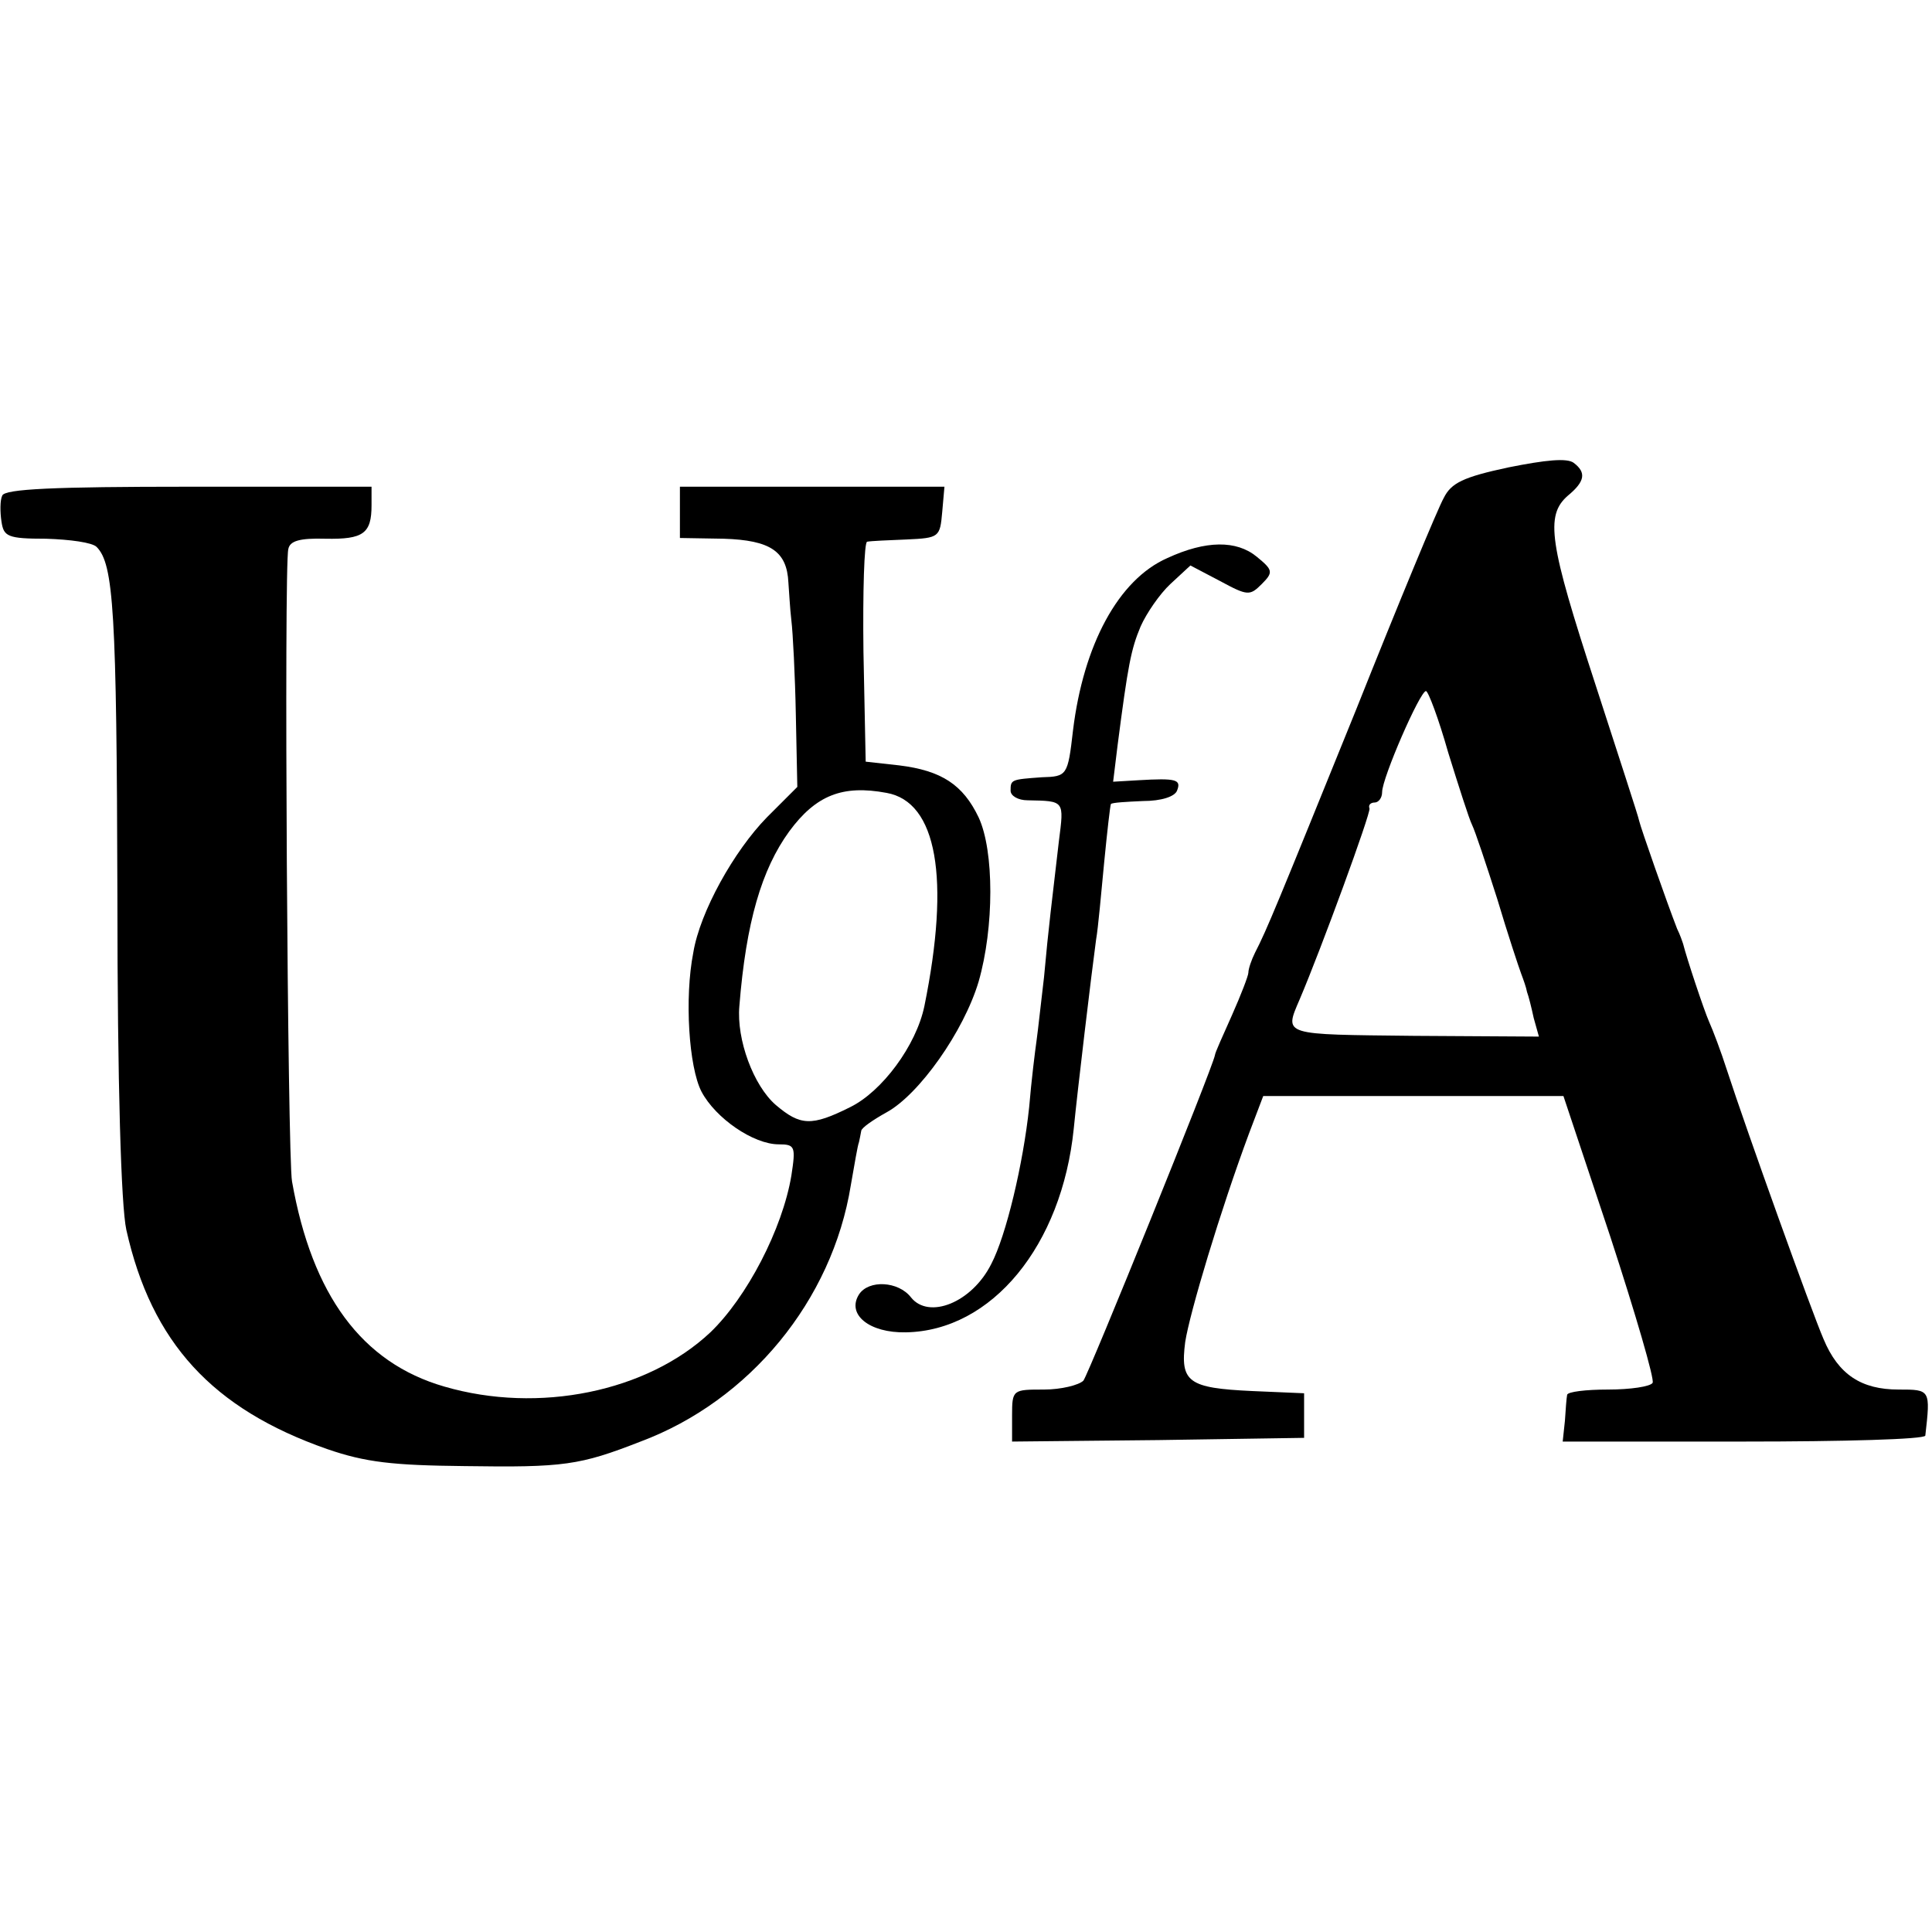
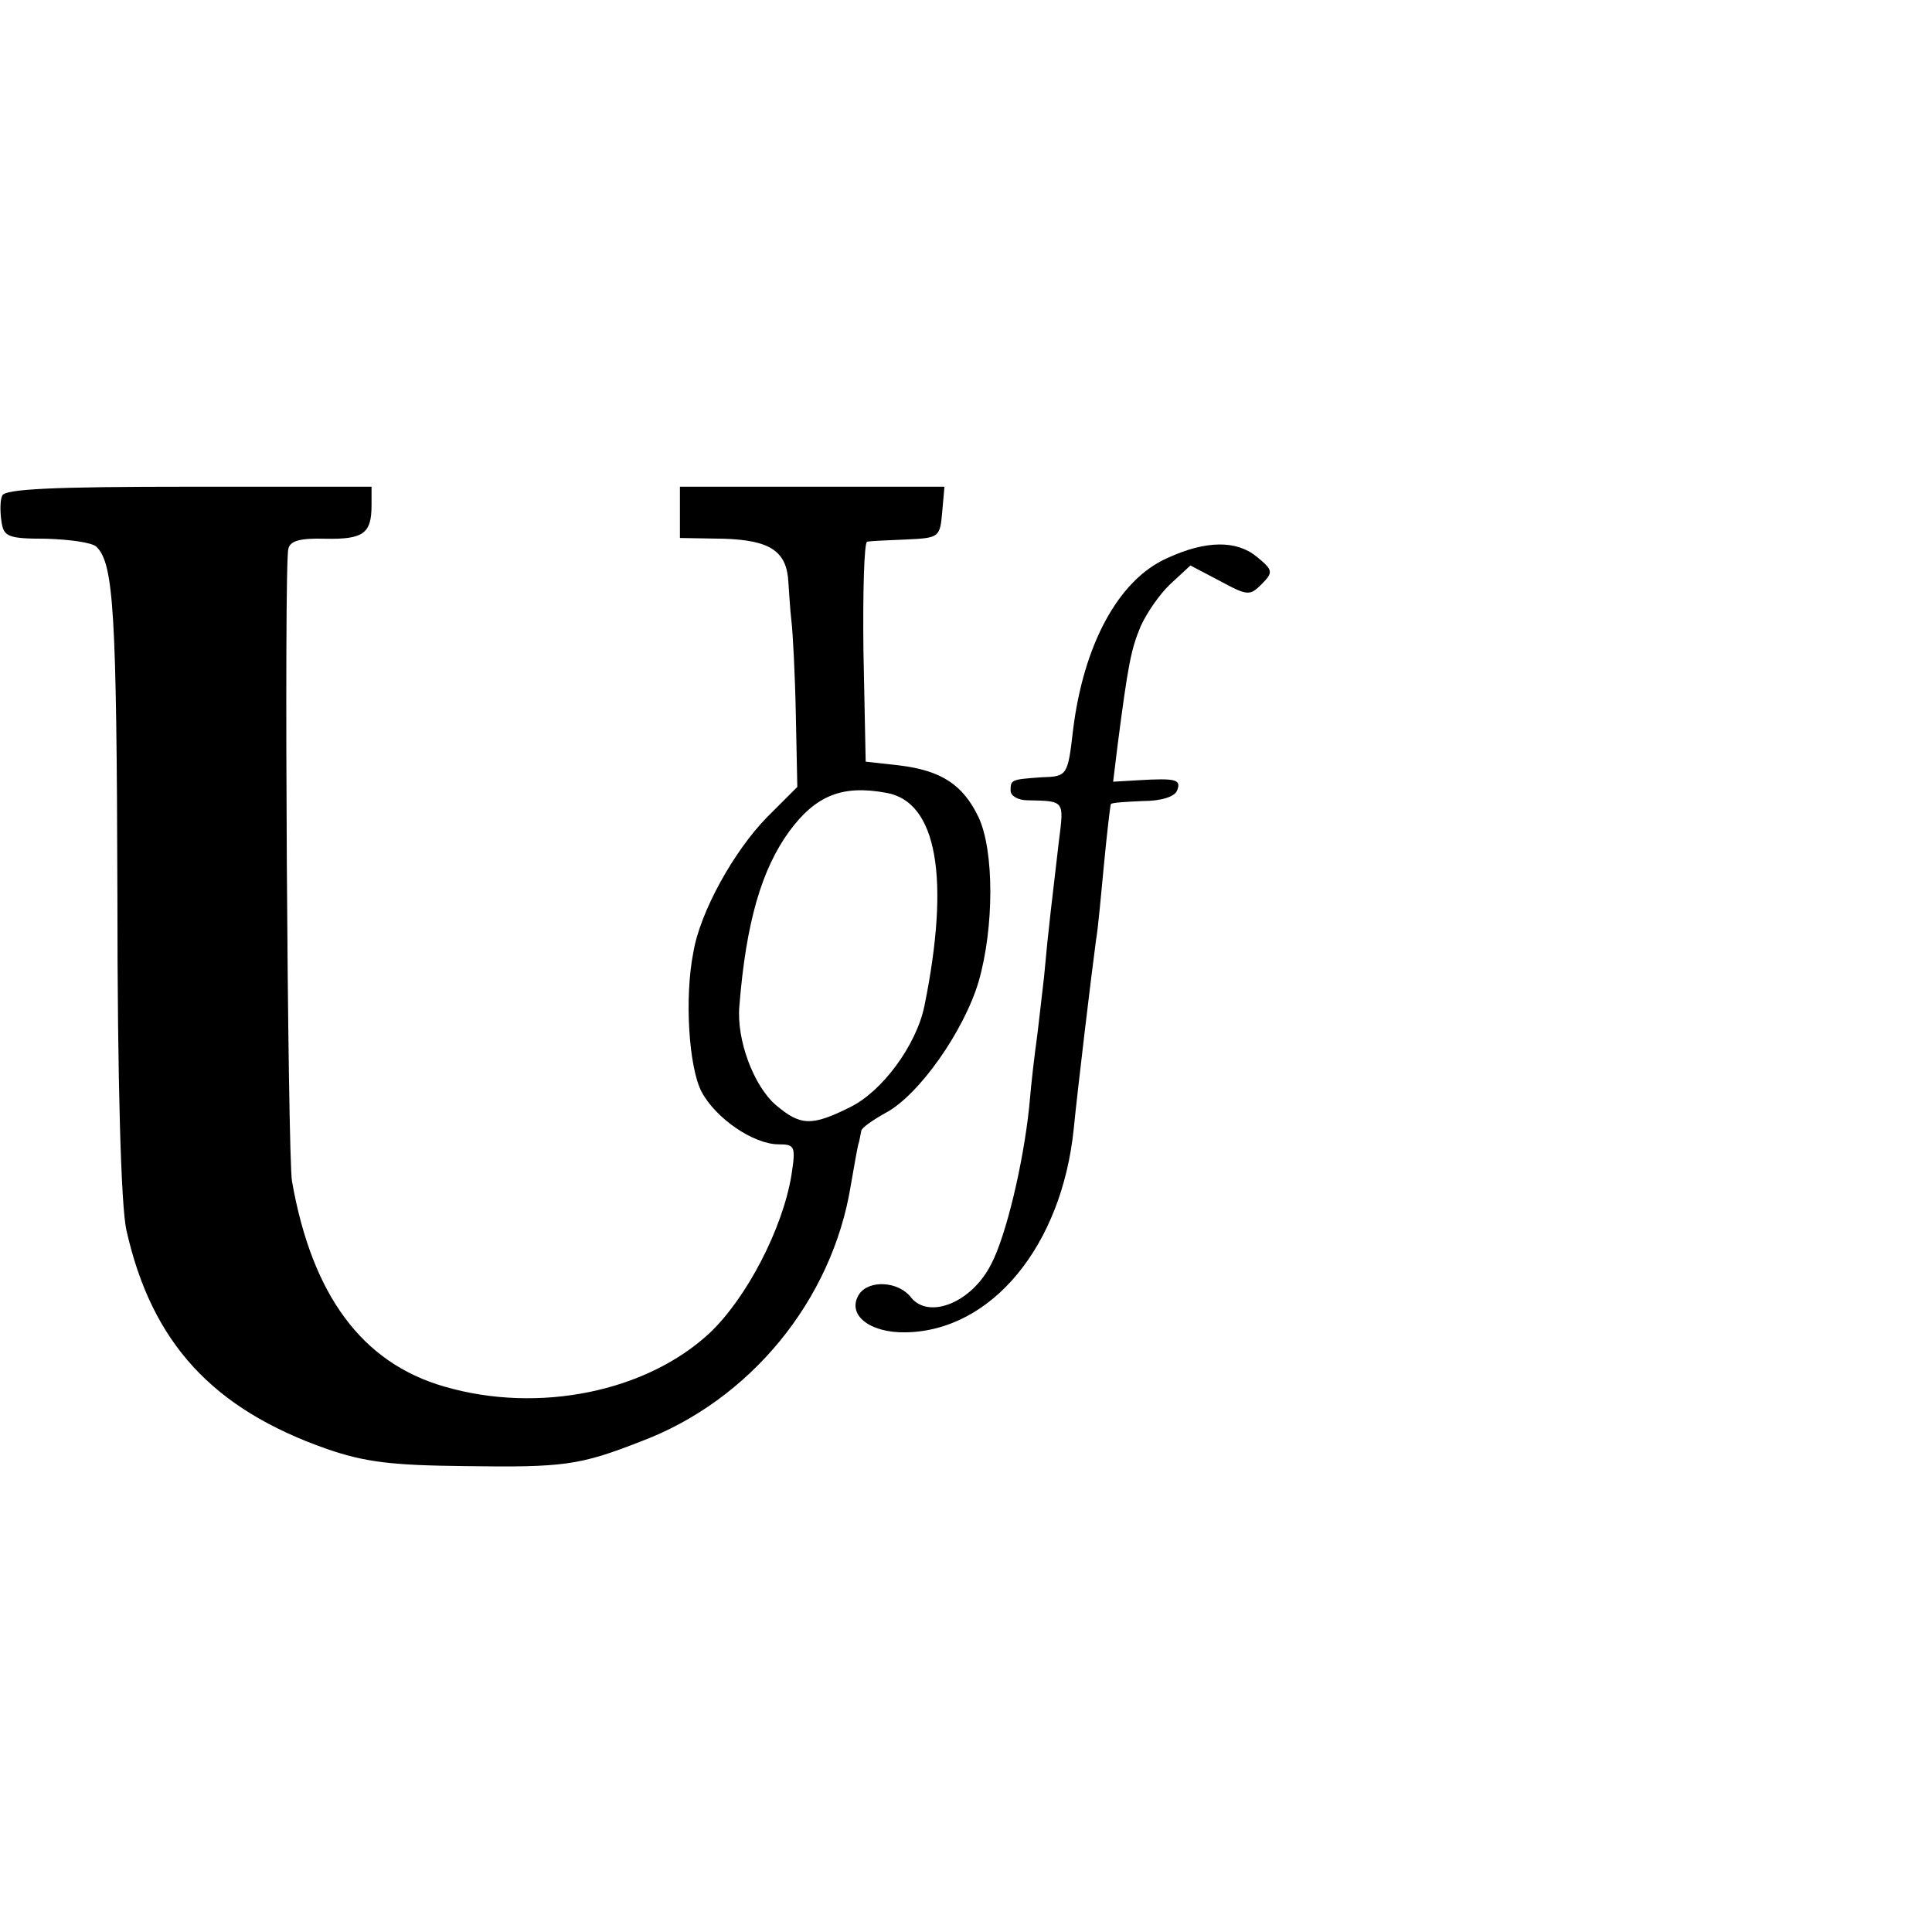
<svg xmlns="http://www.w3.org/2000/svg" version="1.0" width="260pt" height="260pt" viewBox="0 0 260 260" preserveAspectRatio="xMidYMid meet">
  <g transform="translate(0,260) scale(0.1,-0.1)" fill="#000000" stroke="none">
-     <path d="M2030 1971 c-61 -13 -77 -21 -87 -41 -8 -14 -61 -142 -118 -285 -107 -264 -120 -296 -136 -327 -5 -10 -9 -22 -9 -27 0 -4 -10 -30 -22 -57 -12 -27 -23 -51 -23 -54 -3 -17 -169 -427 -177 -438 -6 -6 -30 -12 -53 -12 -42 0 -43 0 -43 -35 l0 -35 197 2 196 3 0 30 0 30 -70 3 c-86 4 -97 12 -90 66 6 39 47 176 86 281 l19 50 202 0 202 0 63 -189 c34 -104 60 -193 57 -197 -3 -5 -30 -9 -60 -9 -30 0 -54 -3 -55 -7 -1 -5 -2 -20 -3 -35 l-3 -28 244 0 c133 0 243 3 244 8 7 62 7 62 -36 62 -50 0 -81 20 -101 68 -16 37 -103 279 -130 362 -8 25 -19 54 -24 65 -7 16 -30 85 -35 105 -1 3 -4 12 -8 20 -14 36 -49 136 -51 145 -1 6 -28 88 -59 184 -62 190 -68 227 -37 254 23 19 25 31 8 44 -9 7 -38 4 -88 -6z m-81 -384 c14 -45 28 -89 32 -97 4 -8 19 -53 34 -100 14 -47 29 -92 32 -100 3 -8 7 -19 8 -25 2 -5 6 -21 9 -35 l7 -25 -168 1 c-178 2 -175 0 -154 49 29 68 96 251 94 257 -2 5 2 8 7 8 5 0 10 6 10 14 0 19 51 136 59 136 3 0 17 -37 30 -83z" />
    <path d="M3 1933 c-3 -6 -3 -22 -1 -35 3 -20 8 -23 60 -23 32 -1 62 -5 68 -11 23 -23 27 -87 28 -469 0 -255 5 -418 12 -450 34 -152 116 -241 270 -295 52 -18 89 -22 185 -23 134 -2 155 1 237 33 147 55 258 190 283 345 5 28 9 53 11 58 1 4 2 10 3 15 0 4 16 15 34 25 44 24 104 109 124 176 21 73 21 176 0 221 -21 44 -50 63 -107 70 l-45 5 -3 148 c-1 81 1 148 5 148 5 1 28 2 53 3 44 2 45 3 48 37 l3 34 -178 0 -178 0 0 -34 0 -35 59 -1 c63 -2 85 -17 87 -59 1 -12 2 -34 4 -51 2 -16 5 -74 6 -127 l2 -97 -41 -41 c-44 -45 -90 -127 -99 -182 -12 -61 -6 -154 11 -187 19 -36 70 -71 104 -71 22 0 23 -3 17 -42 -12 -72 -60 -164 -109 -211 -85 -80 -231 -110 -358 -73 -111 32 -178 123 -205 276 -6 31 -11 829 -5 851 2 11 15 15 50 14 51 -1 62 7 62 45 l0 25 -246 0 c-181 0 -248 -3 -251 -12z m1190 -400 c68 -12 86 -115 51 -287 -11 -53 -57 -115 -100 -136 -52 -26 -67 -25 -100 3 -30 26 -53 88 -49 133 9 113 30 184 67 235 36 49 72 63 131 52z" />
    <path d="M1571 1849 c-66 -29 -113 -117 -127 -232 -7 -61 -8 -62 -42 -63 -41 -3 -42 -3 -42 -18 0 -7 10 -13 23 -13 50 -1 49 0 42 -55 -9 -78 -14 -116 -20 -183 -4 -33 -8 -71 -10 -85 -2 -14 -7 -54 -10 -90 -8 -76 -31 -173 -51 -211 -26 -52 -84 -75 -108 -45 -17 22 -57 24 -70 4 -17 -27 14 -52 63 -51 116 2 210 117 226 274 5 51 24 210 30 254 3 17 7 64 11 105 4 41 8 76 9 78 2 2 21 3 43 4 25 0 43 6 46 14 6 15 -1 17 -52 14 l-34 -2 6 49 c14 108 18 129 31 160 8 18 26 44 40 57 l27 25 40 -21 c37 -20 40 -20 56 -4 16 16 15 19 -7 37 -27 22 -68 22 -120 -2z" />
  </g>
</svg>